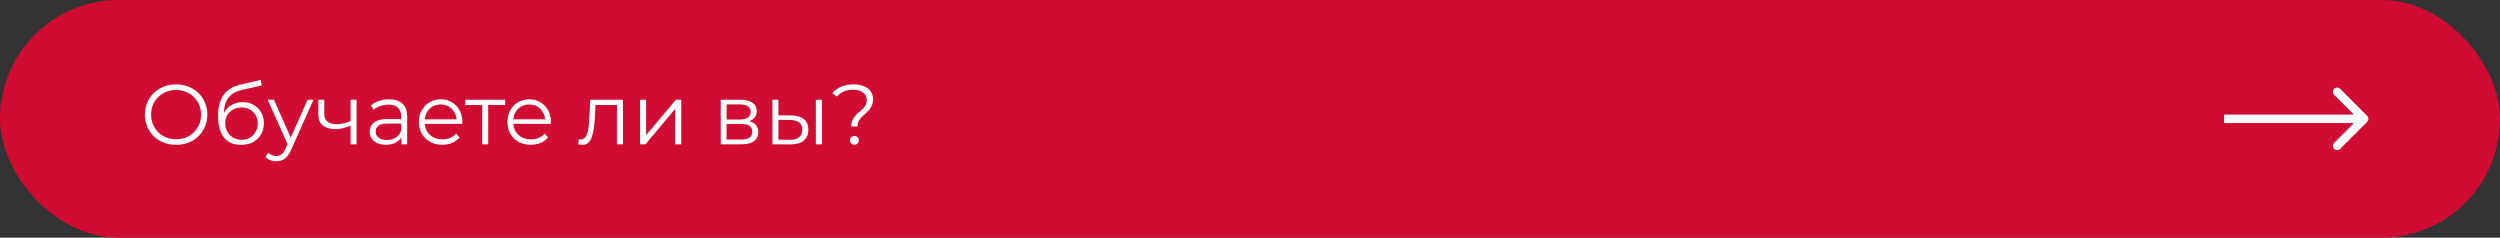
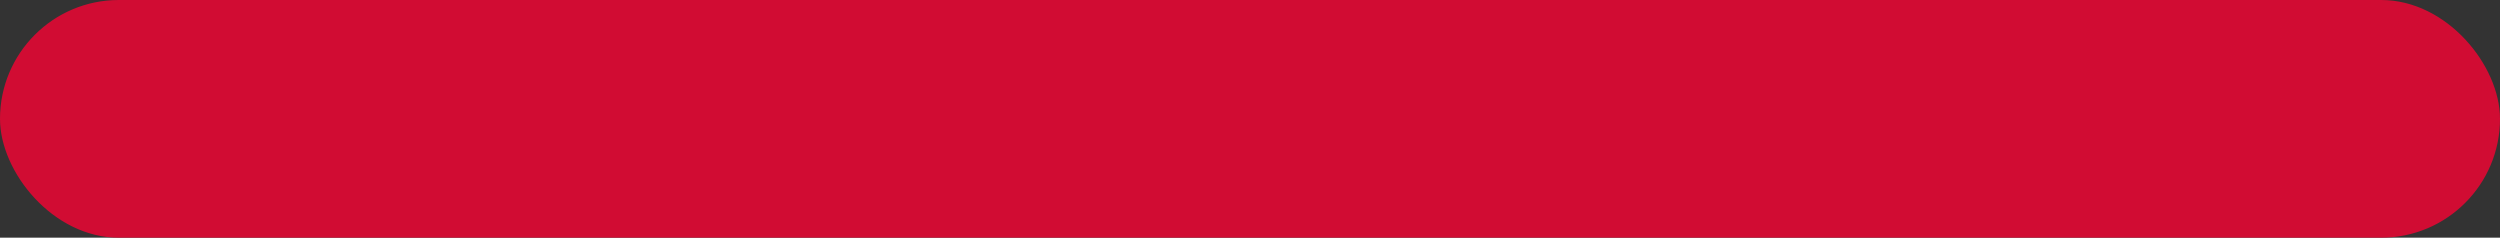
<svg xmlns="http://www.w3.org/2000/svg" width="589" height="56" viewBox="0 0 589 56" fill="none">
  <rect x="0" y="0" width="589" height="56" fill="#333333" stroke="none" />
  <rect x="0.5" y="0.5" width="588" height="55" rx="27.5" fill="#D10C33" stroke="#D10C33" />
-   <path d="M557.707 28.707C558.098 28.317 558.098 27.683 557.707 27.293L551.343 20.929C550.953 20.538 550.319 20.538 549.929 20.929C549.538 21.32 549.538 21.953 549.929 22.343L555.586 28L549.929 33.657C549.538 34.047 549.538 34.681 549.929 35.071C550.319 35.462 550.953 35.462 551.343 35.071L557.707 28.707ZM524 29L557 29V27L524 27V29Z" fill="white" />
-   <path d="M41.5 34.12C40.447 34.12 39.467 33.947 38.56 33.6C37.667 33.24 36.887 32.74 36.22 32.1C35.567 31.447 35.053 30.693 34.68 29.84C34.32 28.973 34.14 28.027 34.14 27C34.14 25.973 34.32 25.033 34.68 24.18C35.053 23.313 35.567 22.56 36.22 21.92C36.887 21.267 37.667 20.767 38.56 20.42C39.453 20.06 40.433 19.88 41.5 19.88C42.553 19.88 43.527 20.06 44.42 20.42C45.313 20.767 46.087 21.26 46.74 21.9C47.407 22.54 47.92 23.293 48.28 24.16C48.653 25.027 48.84 25.973 48.84 27C48.84 28.027 48.653 28.973 48.28 29.84C47.92 30.707 47.407 31.46 46.74 32.1C46.087 32.74 45.313 33.24 44.42 33.6C43.527 33.947 42.553 34.12 41.5 34.12ZM41.5 32.8C42.34 32.8 43.113 32.66 43.82 32.38C44.54 32.087 45.16 31.68 45.68 31.16C46.213 30.627 46.627 30.013 46.92 29.32C47.213 28.613 47.36 27.84 47.36 27C47.36 26.16 47.213 25.393 46.92 24.7C46.627 23.993 46.213 23.38 45.68 22.86C45.16 22.327 44.54 21.92 43.82 21.64C43.113 21.347 42.34 21.2 41.5 21.2C40.66 21.2 39.88 21.347 39.16 21.64C38.44 21.92 37.813 22.327 37.28 22.86C36.76 23.38 36.347 23.993 36.04 24.7C35.747 25.393 35.6 26.16 35.6 27C35.6 27.827 35.747 28.593 36.04 29.3C36.347 30.007 36.76 30.627 37.28 31.16C37.813 31.68 38.44 32.087 39.16 32.38C39.88 32.66 40.66 32.8 41.5 32.8ZM56.752 34.12C55.898 34.12 55.138 33.98 54.472 33.7C53.818 33.42 53.258 32.993 52.792 32.42C52.325 31.847 51.972 31.14 51.732 30.3C51.492 29.447 51.372 28.46 51.372 27.34C51.372 26.34 51.465 25.467 51.652 24.72C51.838 23.96 52.098 23.307 52.432 22.76C52.765 22.213 53.152 21.753 53.592 21.38C54.045 20.993 54.532 20.687 55.052 20.46C55.585 20.22 56.132 20.04 56.692 19.92L61.412 18.82L61.652 20.14L57.212 21.14C56.932 21.207 56.592 21.3 56.192 21.42C55.805 21.54 55.405 21.72 54.992 21.96C54.592 22.2 54.218 22.533 53.872 22.96C53.525 23.387 53.245 23.94 53.032 24.62C52.832 25.287 52.732 26.12 52.732 27.12C52.732 27.333 52.738 27.507 52.752 27.64C52.765 27.76 52.778 27.893 52.792 28.04C52.818 28.173 52.838 28.373 52.852 28.64L52.232 28.12C52.378 27.307 52.678 26.6 53.132 26C53.585 25.387 54.152 24.913 54.832 24.58C55.525 24.233 56.292 24.06 57.132 24.06C58.105 24.06 58.972 24.273 59.732 24.7C60.492 25.113 61.085 25.693 61.512 26.44C61.952 27.187 62.172 28.053 62.172 29.04C62.172 30.013 61.945 30.887 61.492 31.66C61.052 32.433 60.425 33.04 59.612 33.48C58.798 33.907 57.845 34.12 56.752 34.12ZM56.912 32.94C57.658 32.94 58.318 32.773 58.892 32.44C59.465 32.093 59.912 31.627 60.232 31.04C60.565 30.453 60.732 29.793 60.732 29.06C60.732 28.34 60.565 27.7 60.232 27.14C59.912 26.58 59.465 26.14 58.892 25.82C58.318 25.487 57.652 25.32 56.892 25.32C56.145 25.32 55.485 25.48 54.912 25.8C54.338 26.107 53.885 26.54 53.552 27.1C53.232 27.66 53.072 28.307 53.072 29.04C53.072 29.773 53.232 30.433 53.552 31.02C53.885 31.607 54.338 32.073 54.912 32.42C55.498 32.767 56.165 32.94 56.912 32.94ZM65.102 37.98C64.609 37.98 64.136 37.9 63.682 37.74C63.242 37.58 62.862 37.34 62.542 37.02L63.202 35.96C63.469 36.213 63.756 36.407 64.062 36.54C64.382 36.687 64.736 36.76 65.122 36.76C65.589 36.76 65.989 36.627 66.322 36.36C66.669 36.107 66.996 35.653 67.302 35L67.982 33.46L68.142 33.24L72.462 23.5H73.862L68.602 35.26C68.309 35.94 67.982 36.48 67.622 36.88C67.276 37.28 66.896 37.56 66.482 37.72C66.069 37.893 65.609 37.98 65.102 37.98ZM67.902 34.3L63.062 23.5H64.542L68.822 33.14L67.902 34.3ZM82.715 29.56C82.101 29.827 81.481 30.04 80.855 30.2C80.241 30.347 79.628 30.42 79.015 30.42C77.775 30.42 76.795 30.14 76.075 29.58C75.355 29.007 74.995 28.127 74.995 26.94V23.5H76.395V26.86C76.395 27.66 76.655 28.26 77.175 28.66C77.695 29.06 78.395 29.26 79.275 29.26C79.808 29.26 80.368 29.193 80.955 29.06C81.541 28.913 82.135 28.707 82.735 28.44L82.715 29.56ZM82.595 34V23.5H84.015V34H82.595ZM94.567 34V31.68L94.507 31.3V27.42C94.507 26.527 94.254 25.84 93.747 25.36C93.254 24.88 92.514 24.64 91.527 24.64C90.847 24.64 90.201 24.753 89.587 24.98C88.974 25.207 88.454 25.507 88.027 25.88L87.387 24.82C87.921 24.367 88.561 24.02 89.307 23.78C90.054 23.527 90.841 23.4 91.667 23.4C93.027 23.4 94.074 23.74 94.807 24.42C95.554 25.087 95.927 26.107 95.927 27.48V34H94.567ZM90.947 34.1C90.161 34.1 89.474 33.973 88.887 33.72C88.314 33.453 87.874 33.093 87.567 32.64C87.261 32.173 87.107 31.64 87.107 31.04C87.107 30.493 87.234 30 87.487 29.56C87.754 29.107 88.181 28.747 88.767 28.48C89.367 28.2 90.167 28.06 91.167 28.06H94.787V29.12H91.207C90.194 29.12 89.487 29.3 89.087 29.66C88.701 30.02 88.507 30.467 88.507 31C88.507 31.6 88.741 32.08 89.207 32.44C89.674 32.8 90.327 32.98 91.167 32.98C91.967 32.98 92.654 32.8 93.227 32.44C93.814 32.067 94.241 31.533 94.507 30.84L94.827 31.82C94.561 32.513 94.094 33.067 93.427 33.48C92.774 33.893 91.947 34.1 90.947 34.1ZM104.208 34.1C103.114 34.1 102.154 33.873 101.328 33.42C100.501 32.953 99.854 32.32 99.388 31.52C98.921 30.707 98.688 29.78 98.688 28.74C98.688 27.7 98.907 26.78 99.347 25.98C99.801 25.18 100.414 24.553 101.188 24.1C101.974 23.633 102.854 23.4 103.828 23.4C104.814 23.4 105.688 23.627 106.448 24.08C107.221 24.52 107.828 25.147 108.268 25.96C108.708 26.76 108.928 27.687 108.928 28.74C108.928 28.807 108.921 28.88 108.908 28.96C108.908 29.027 108.908 29.1 108.908 29.18H99.767V28.12H108.148L107.588 28.54C107.588 27.78 107.421 27.107 107.088 26.52C106.768 25.92 106.328 25.453 105.768 25.12C105.208 24.787 104.561 24.62 103.828 24.62C103.108 24.62 102.461 24.787 101.888 25.12C101.314 25.453 100.868 25.92 100.548 26.52C100.228 27.12 100.068 27.807 100.068 28.58V28.8C100.068 29.6 100.241 30.307 100.588 30.92C100.948 31.52 101.441 31.993 102.068 32.34C102.708 32.673 103.434 32.84 104.248 32.84C104.888 32.84 105.481 32.727 106.028 32.5C106.588 32.273 107.068 31.927 107.468 31.46L108.268 32.38C107.801 32.94 107.214 33.367 106.508 33.66C105.814 33.953 105.048 34.1 104.208 34.1ZM113.602 34V24.36L113.962 24.74H109.622V23.5H119.002V24.74H114.662L115.022 24.36V34H113.602ZM125.067 34.1C123.974 34.1 123.014 33.873 122.187 33.42C121.36 32.953 120.714 32.32 120.247 31.52C119.78 30.707 119.547 29.78 119.547 28.74C119.547 27.7 119.767 26.78 120.207 25.98C120.66 25.18 121.274 24.553 122.047 24.1C122.834 23.633 123.714 23.4 124.687 23.4C125.674 23.4 126.547 23.627 127.307 24.08C128.08 24.52 128.687 25.147 129.127 25.96C129.567 26.76 129.787 27.687 129.787 28.74C129.787 28.807 129.78 28.88 129.767 28.96C129.767 29.027 129.767 29.1 129.767 29.18H120.627V28.12H129.007L128.447 28.54C128.447 27.78 128.28 27.107 127.947 26.52C127.627 25.92 127.187 25.453 126.627 25.12C126.067 24.787 125.42 24.62 124.687 24.62C123.967 24.62 123.32 24.787 122.747 25.12C122.174 25.453 121.727 25.92 121.407 26.52C121.087 27.12 120.927 27.807 120.927 28.58V28.8C120.927 29.6 121.1 30.307 121.447 30.92C121.807 31.52 122.3 31.993 122.927 32.34C123.567 32.673 124.294 32.84 125.107 32.84C125.747 32.84 126.34 32.727 126.887 32.5C127.447 32.273 127.927 31.927 128.327 31.46L129.127 32.38C128.66 32.94 128.074 33.367 127.367 33.66C126.674 33.953 125.907 34.1 125.067 34.1ZM136.245 33.98L136.345 32.76C136.438 32.773 136.525 32.793 136.605 32.82C136.698 32.833 136.778 32.84 136.845 32.84C137.271 32.84 137.611 32.68 137.865 32.36C138.131 32.04 138.331 31.613 138.465 31.08C138.598 30.547 138.691 29.947 138.745 29.28C138.798 28.6 138.845 27.92 138.885 27.24L139.065 23.5H146.765V34H145.345V24.32L145.705 24.74H139.985L140.325 24.3L140.165 27.34C140.125 28.247 140.051 29.113 139.945 29.94C139.851 30.767 139.698 31.493 139.485 32.12C139.285 32.747 139.005 33.24 138.645 33.6C138.285 33.947 137.825 34.12 137.265 34.12C137.105 34.12 136.938 34.107 136.765 34.08C136.605 34.053 136.431 34.02 136.245 33.98ZM150.801 34V23.5H152.221V31.84L159.241 23.5H160.501V34H159.081V25.64L152.081 34H150.801ZM169.805 34V23.5H174.445C175.632 23.5 176.565 23.727 177.245 24.18C177.938 24.633 178.285 25.3 178.285 26.18C178.285 27.033 177.958 27.693 177.305 28.16C176.652 28.613 175.792 28.84 174.725 28.84L175.005 28.42C176.258 28.42 177.178 28.653 177.765 29.12C178.352 29.587 178.645 30.26 178.645 31.14C178.645 32.047 178.312 32.753 177.645 33.26C176.992 33.753 175.972 34 174.585 34H169.805ZM171.185 32.88H174.525C175.418 32.88 176.092 32.74 176.545 32.46C177.012 32.167 177.245 31.7 177.245 31.06C177.245 30.42 177.038 29.953 176.625 29.66C176.212 29.367 175.558 29.22 174.665 29.22H171.185V32.88ZM171.185 28.16H174.345C175.158 28.16 175.778 28.007 176.205 27.7C176.645 27.393 176.865 26.947 176.865 26.36C176.865 25.773 176.645 25.333 176.205 25.04C175.778 24.747 175.158 24.6 174.345 24.6H171.185V28.16ZM192.213 34V23.5H193.633V34H192.213ZM186.393 27.2C187.713 27.213 188.72 27.507 189.413 28.08C190.106 28.653 190.453 29.48 190.453 30.56C190.453 31.68 190.08 32.54 189.333 33.14C188.586 33.74 187.52 34.033 186.133 34.02L181.973 34V23.5H183.393V27.16L186.393 27.2ZM186.033 32.94C187.02 32.953 187.76 32.76 188.253 32.36C188.76 31.947 189.013 31.347 189.013 30.56C189.013 29.773 188.766 29.2 188.273 28.84C187.78 28.467 187.033 28.273 186.033 28.26L183.393 28.22V32.9L186.033 32.94ZM200.552 29.8C200.552 29.24 200.638 28.76 200.812 28.36C200.998 27.96 201.225 27.607 201.492 27.3C201.772 26.993 202.065 26.707 202.372 26.44C202.692 26.173 202.992 25.907 203.272 25.64C203.552 25.36 203.778 25.06 203.952 24.74C204.125 24.407 204.212 24.02 204.212 23.58C204.212 22.86 203.932 22.273 203.372 21.82C202.812 21.367 202.018 21.14 200.992 21.14C200.138 21.14 199.398 21.28 198.772 21.56C198.145 21.827 197.612 22.227 197.172 22.76L196.112 21.96C196.645 21.293 197.332 20.78 198.172 20.42C199.012 20.06 199.985 19.88 201.092 19.88C202.025 19.88 202.832 20.02 203.512 20.3C204.205 20.58 204.738 20.98 205.112 21.5C205.498 22.02 205.692 22.64 205.692 23.36C205.692 23.933 205.598 24.427 205.412 24.84C205.238 25.24 205.012 25.6 204.732 25.92C204.465 26.227 204.172 26.52 203.852 26.8C203.545 27.067 203.252 27.34 202.972 27.62C202.692 27.9 202.465 28.213 202.292 28.56C202.118 28.907 202.032 29.32 202.032 29.8H200.552ZM201.292 34.1C201.012 34.1 200.765 34 200.552 33.8C200.352 33.587 200.252 33.34 200.252 33.06C200.252 32.767 200.352 32.527 200.552 32.34C200.765 32.14 201.012 32.04 201.292 32.04C201.598 32.04 201.852 32.14 202.052 32.34C202.252 32.527 202.352 32.767 202.352 33.06C202.352 33.34 202.252 33.587 202.052 33.8C201.852 34 201.598 34.1 201.292 34.1Z" fill="white" />
</svg>